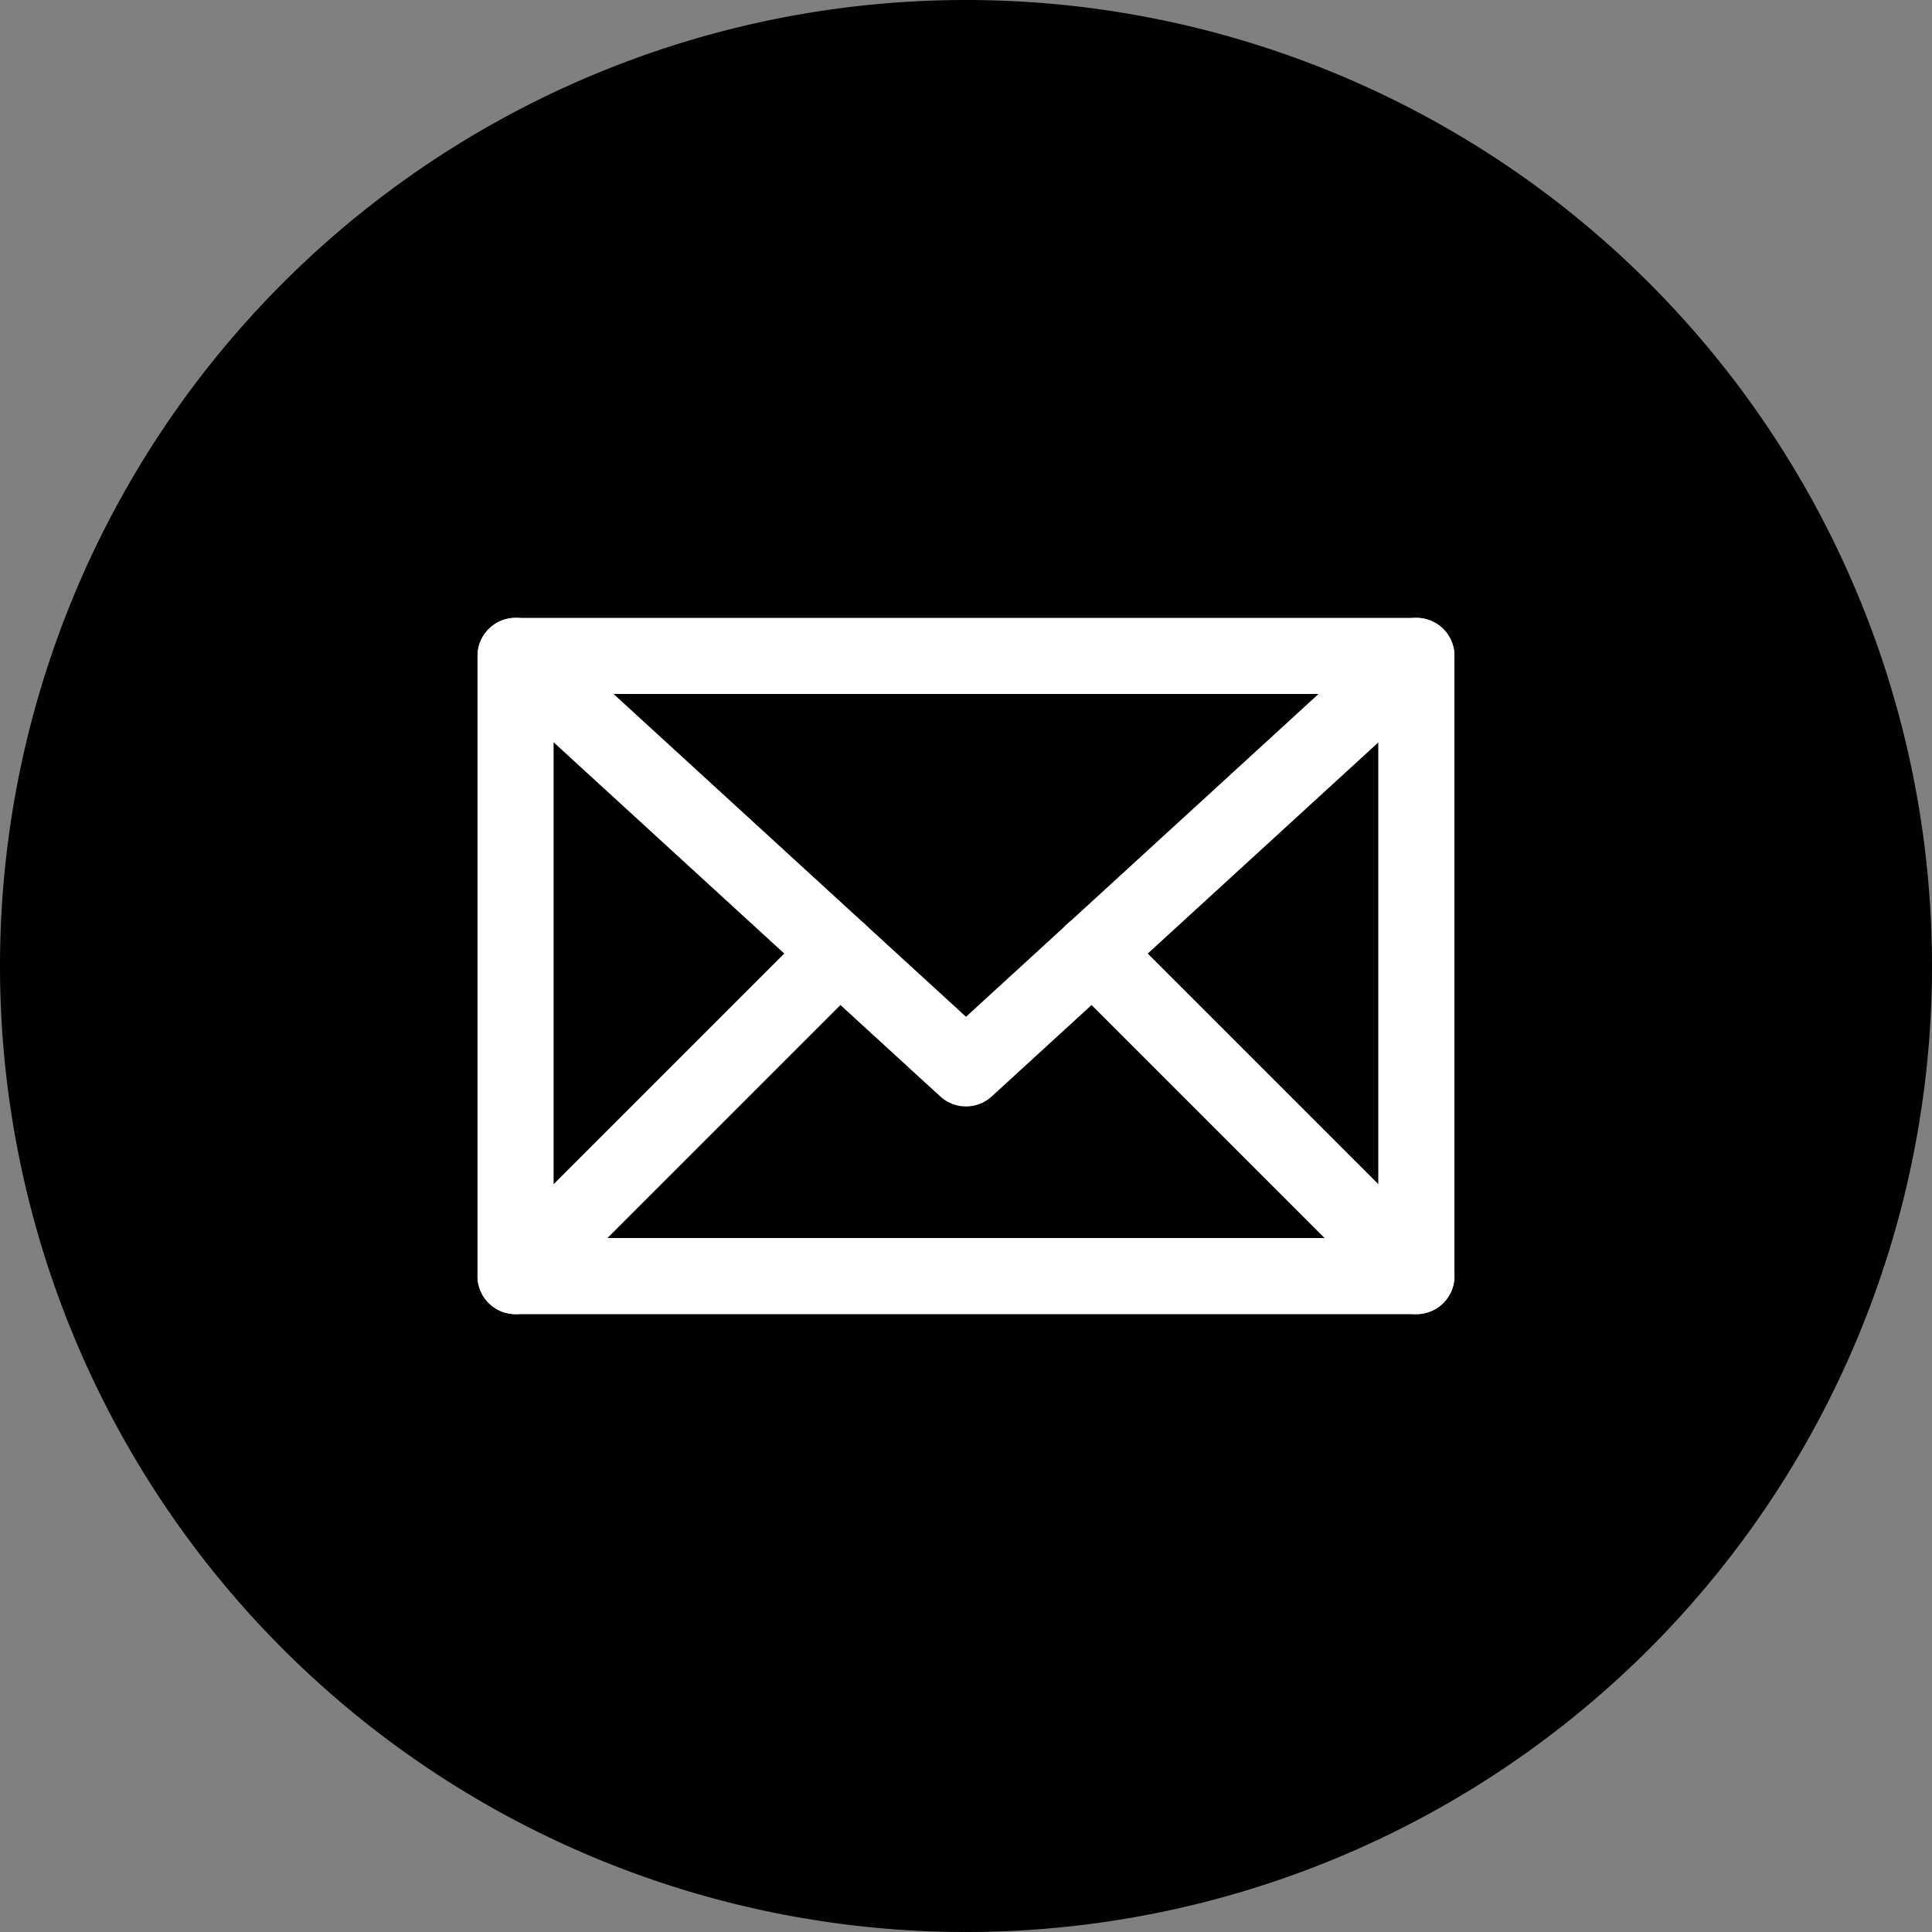
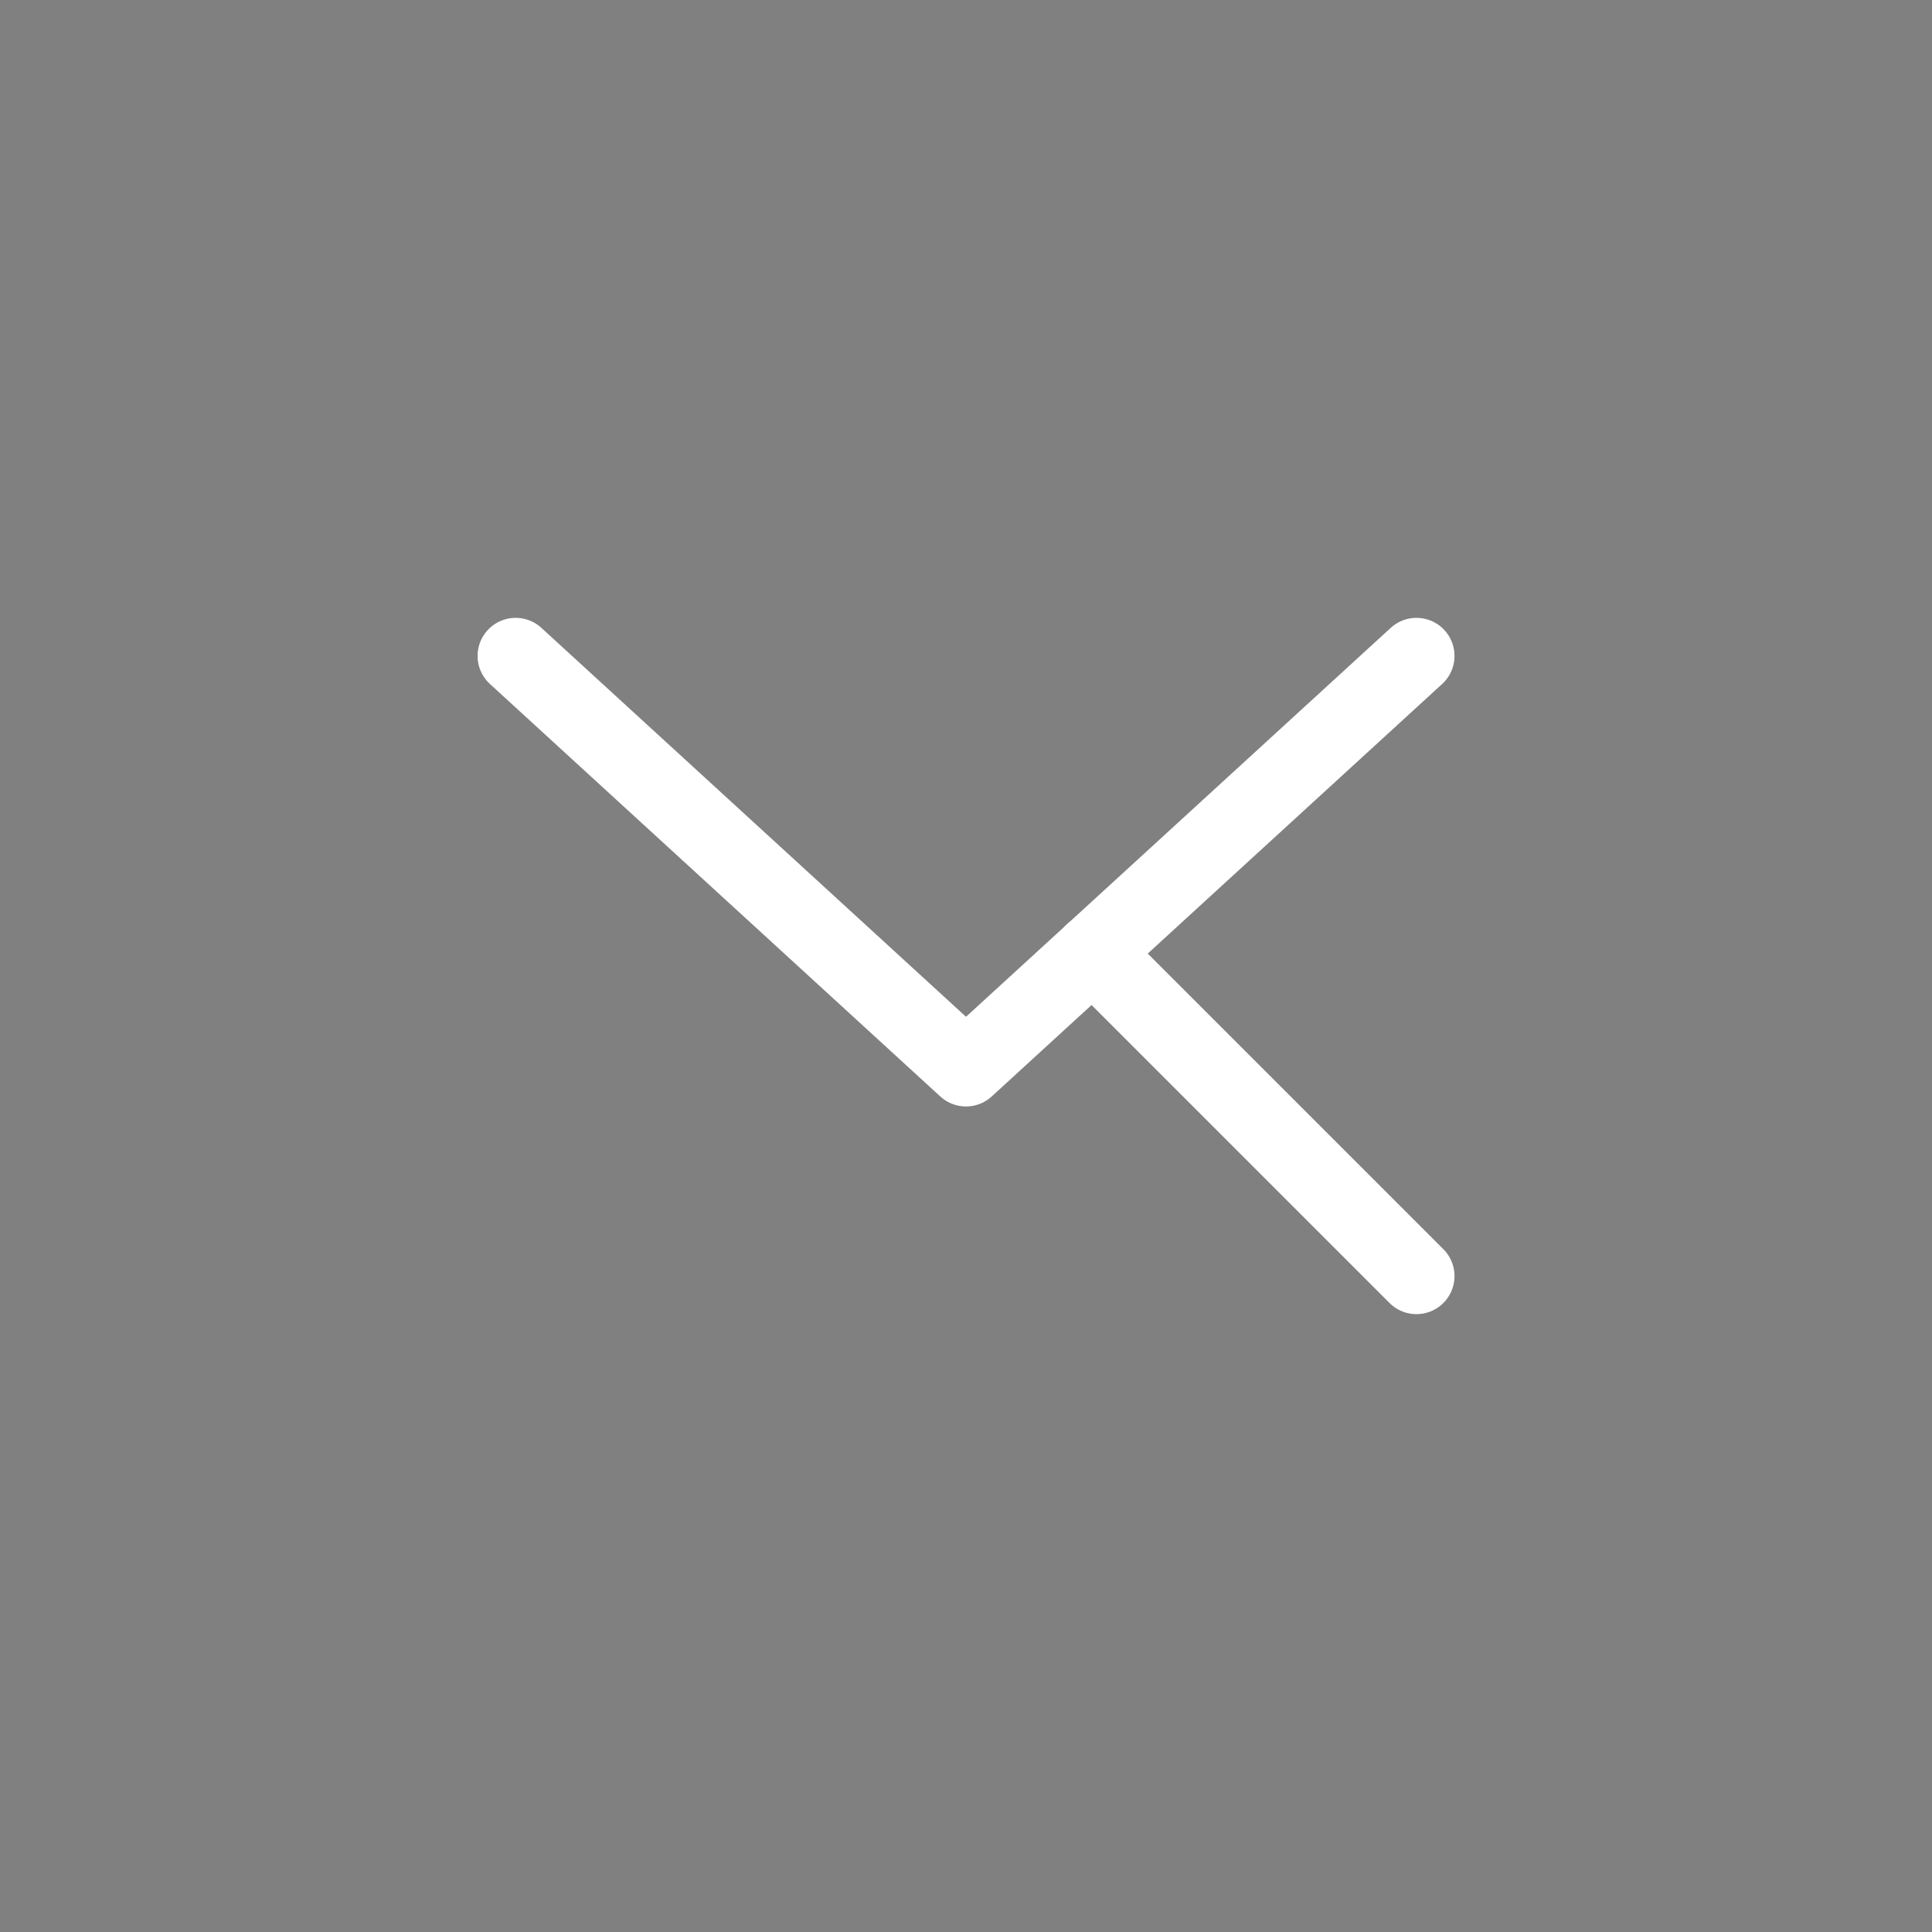
<svg xmlns="http://www.w3.org/2000/svg" id="Calque_1" data-name="Calque 1" viewBox="0 0 200 200">
  <rect x="0" y="0" width="200" height="200" fill="#808080" stroke="none" />
  <defs>
    <style>.cls-1{fill:none;stroke:#fff;stroke-linecap:round;stroke-linejoin:round;stroke-width:7.88px;}</style>
  </defs>
-   <path d="M100,200h0A100,100,0,0,1,0,100H0A100,100,0,0,1,100,0h0A100,100,0,0,1,200,100h0A100,100,0,0,1,100,200Z" />
-   <rect class="cls-1" x="53.37" y="67.9" width="93.25" height="64.2" />
  <polyline class="cls-1" points="53.38 67.9 100 110.6 146.63 67.9" />
  <line class="cls-1" x1="146.63" y1="132.1" x2="113.11" y2="98.58" />
-   <line class="cls-1" x1="53.37" y1="132.1" x2="86.88" y2="98.59" />
</svg>